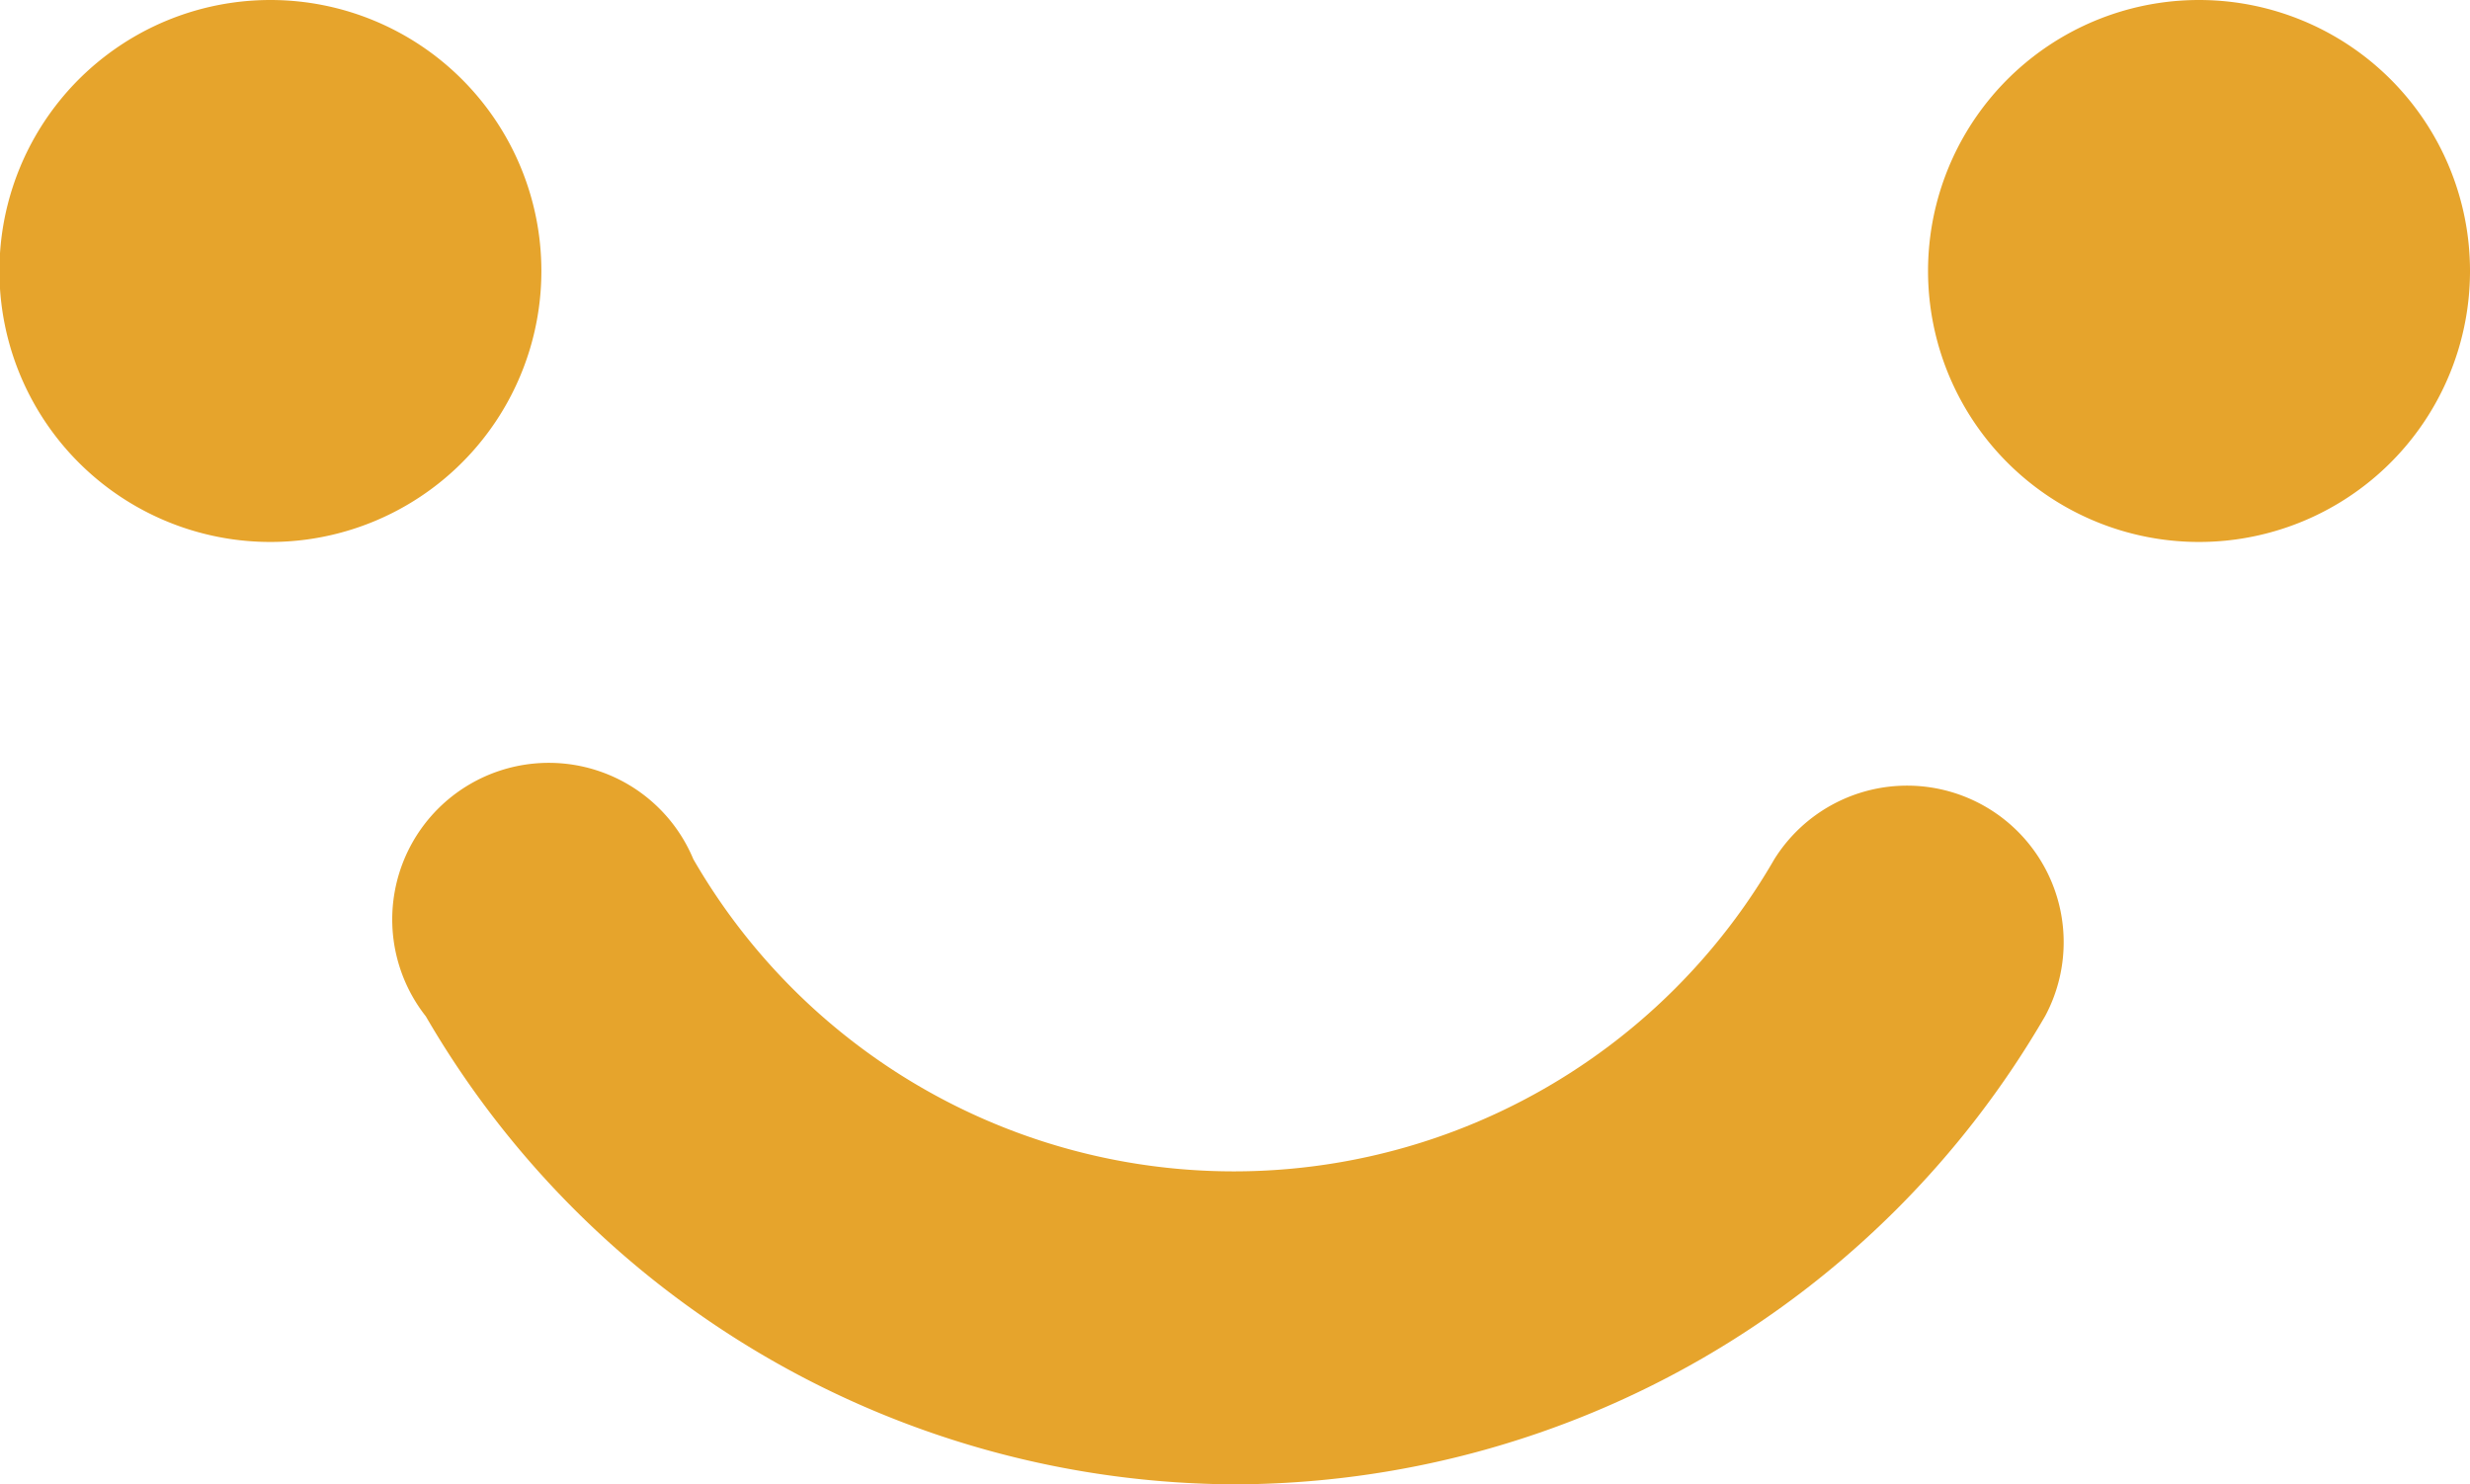
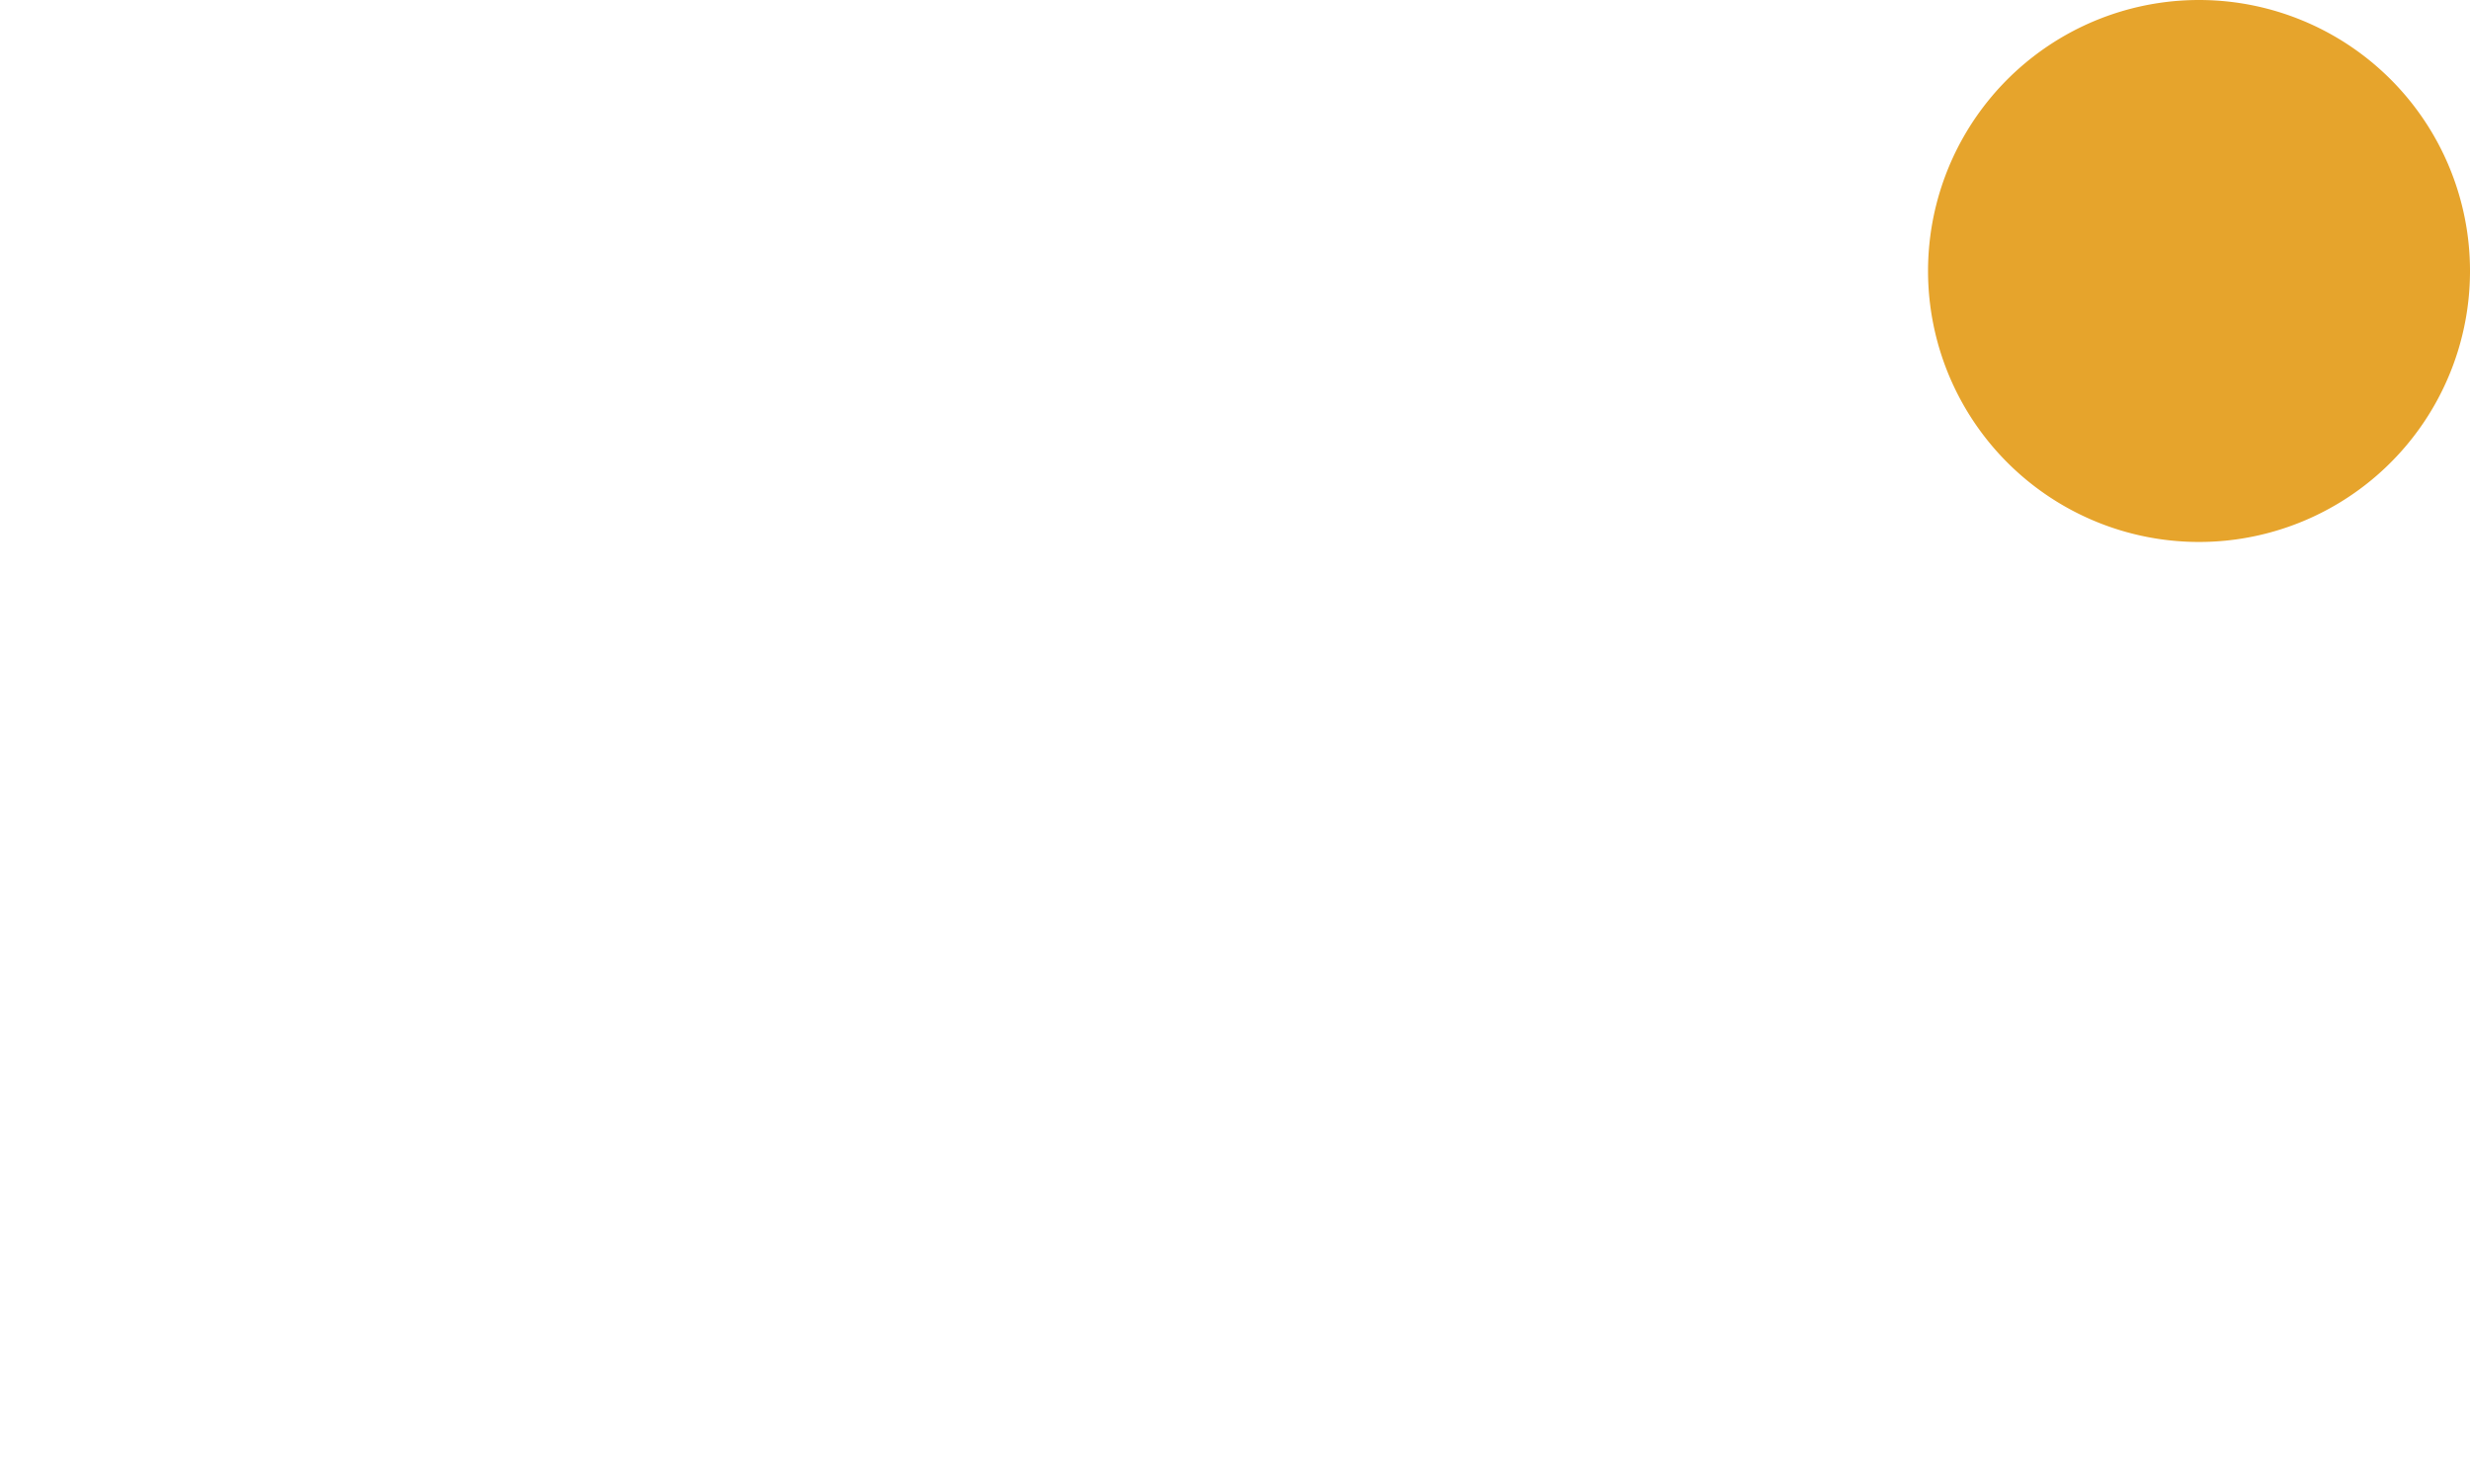
<svg xmlns="http://www.w3.org/2000/svg" viewBox="0 0 42.75 25.69">
  <defs>
    <style>.cls-1{fill:#e6a42c;}</style>
  </defs>
  <title>news_icon</title>
  <g id="レイヤー_2" data-name="レイヤー 2">
    <g id="お知らせ">
-       <path class="cls-1" d="M9.37,4.68A4.69,4.69,0,1,1,4.68,0,4.69,4.69,0,0,1,9.37,4.68Z" />
      <path class="cls-1" d="M42.75,4.68A4.69,4.69,0,1,1,38.06,0,4.69,4.69,0,0,1,42.75,4.68Z" />
-       <path class="cls-1" d="M21.37,25.69a16.26,16.26,0,0,1-14-8.1A2.71,2.71,0,1,1,12,14.87a10.8,10.8,0,0,0,18.71,0,2.71,2.71,0,0,1,4.69,2.71A16.26,16.26,0,0,1,21.37,25.69Z" />
    </g>
  </g>
</svg>